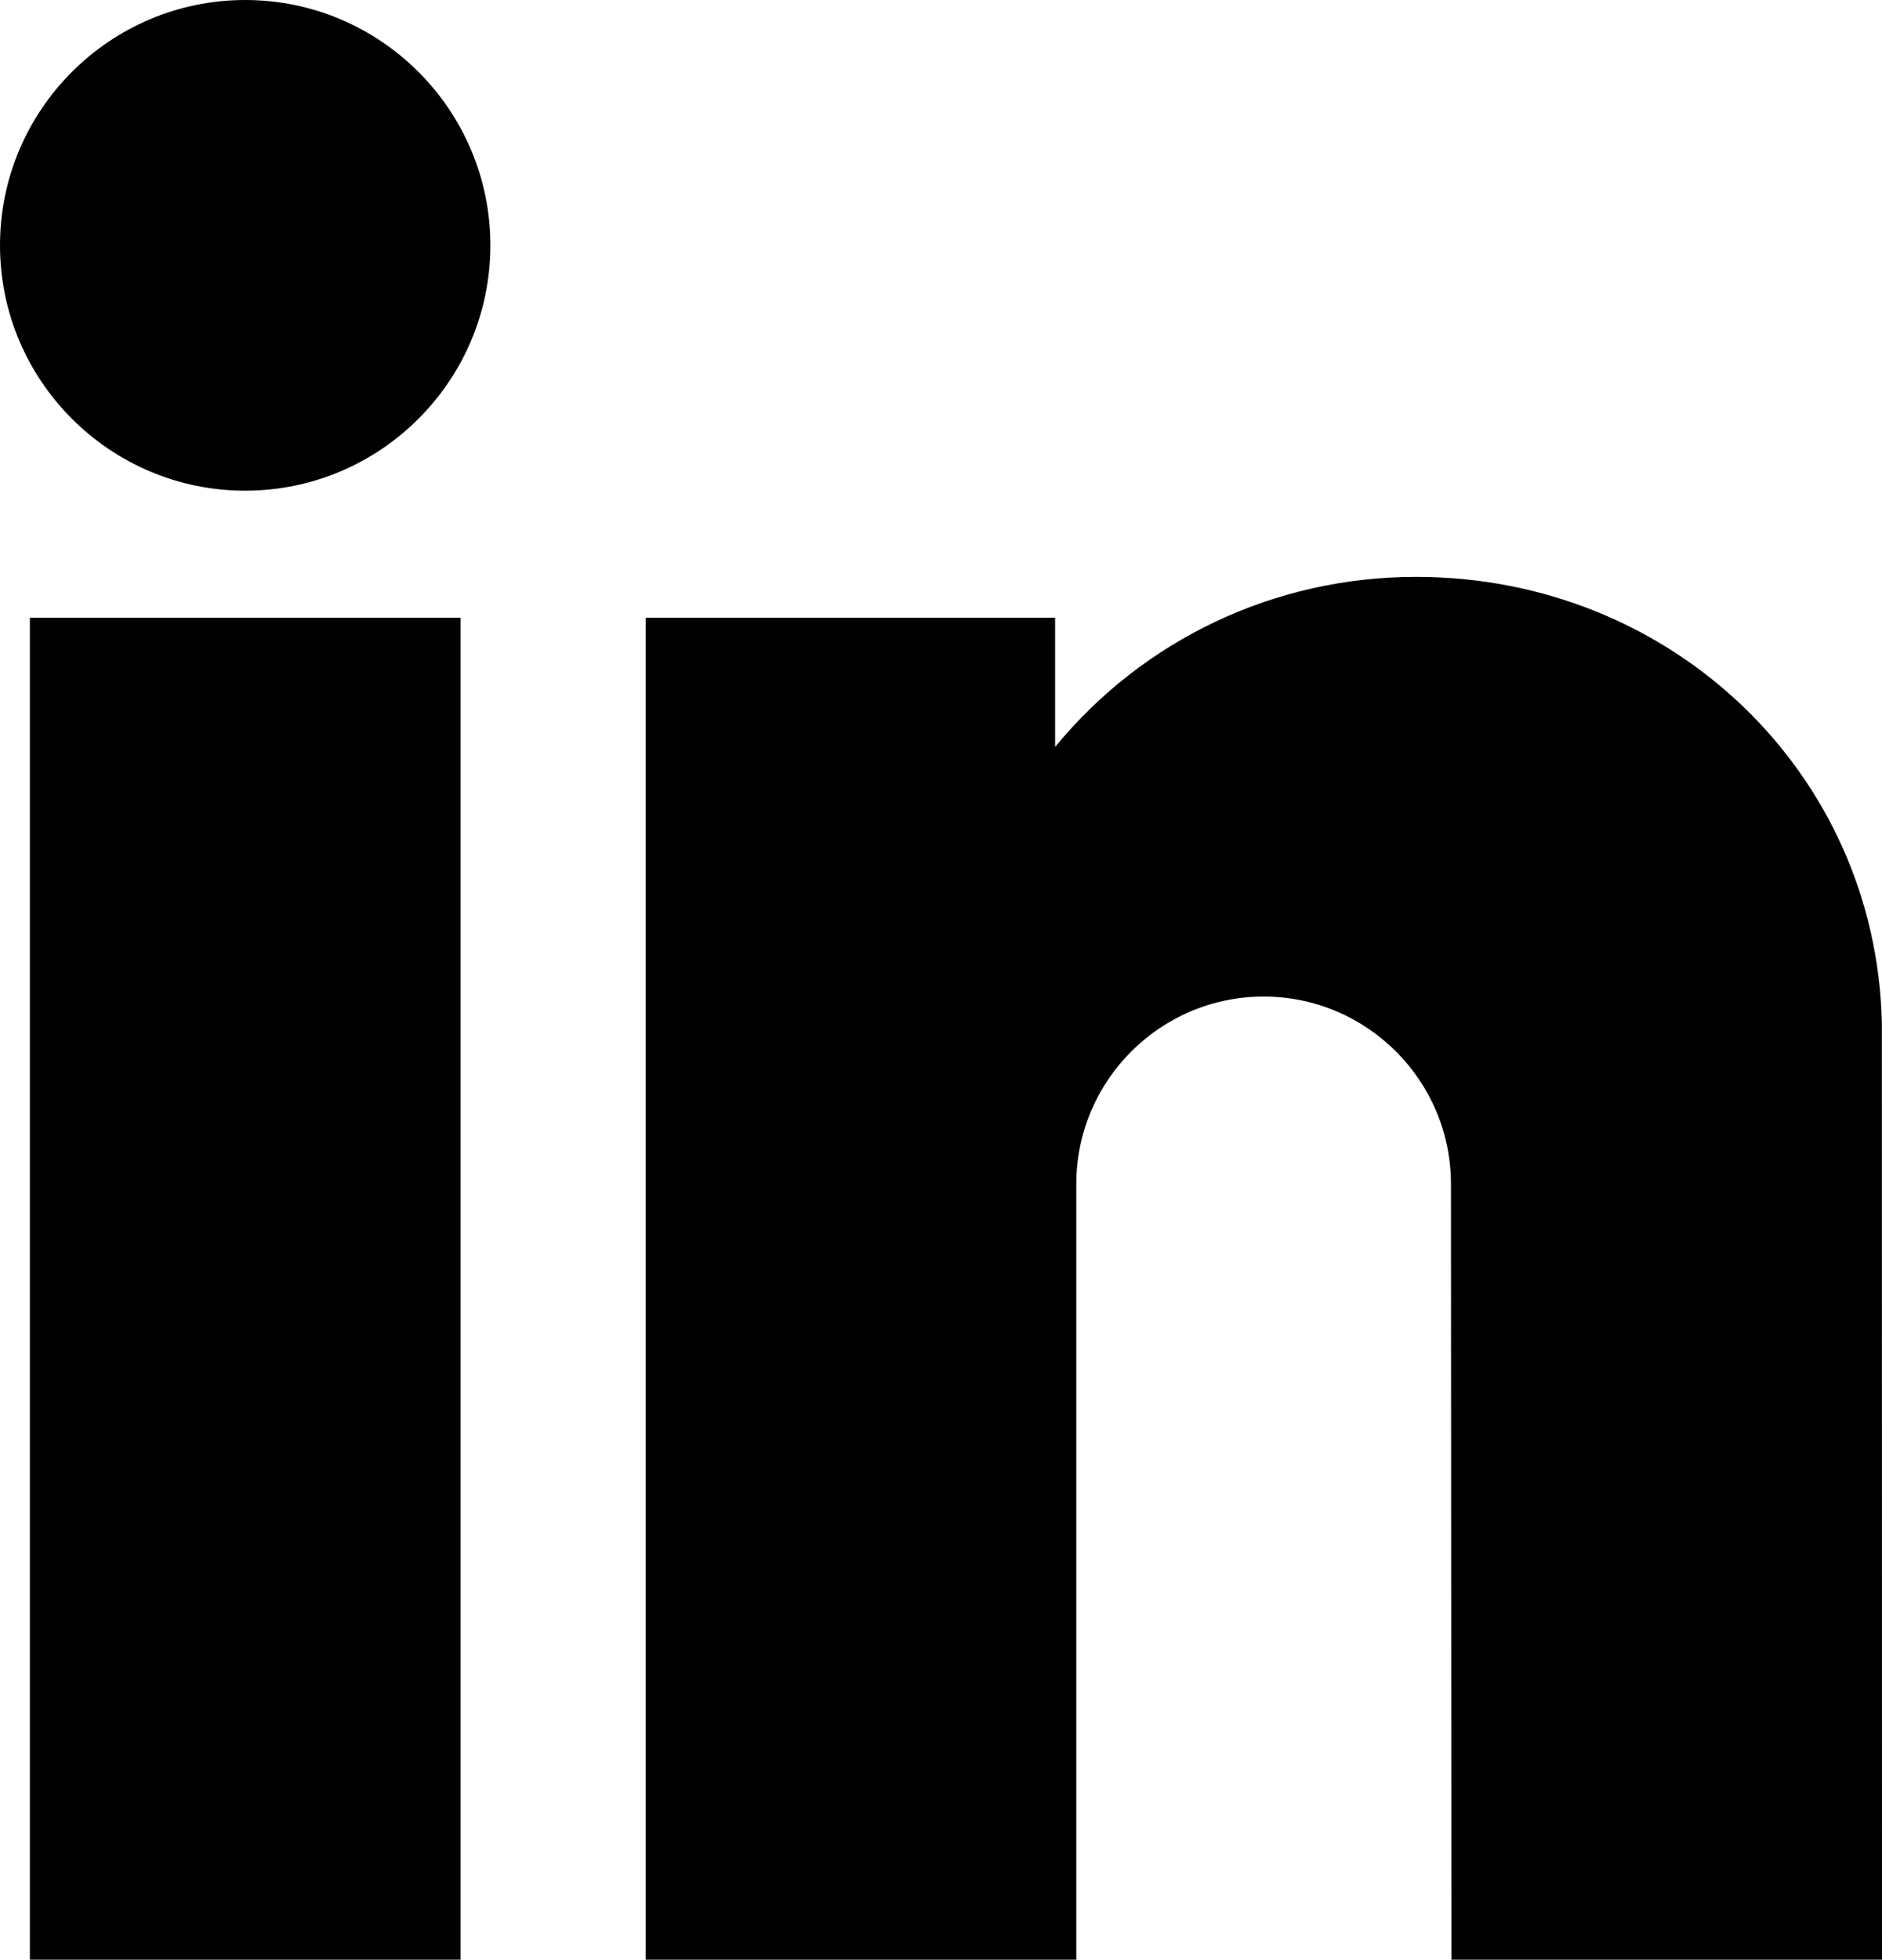
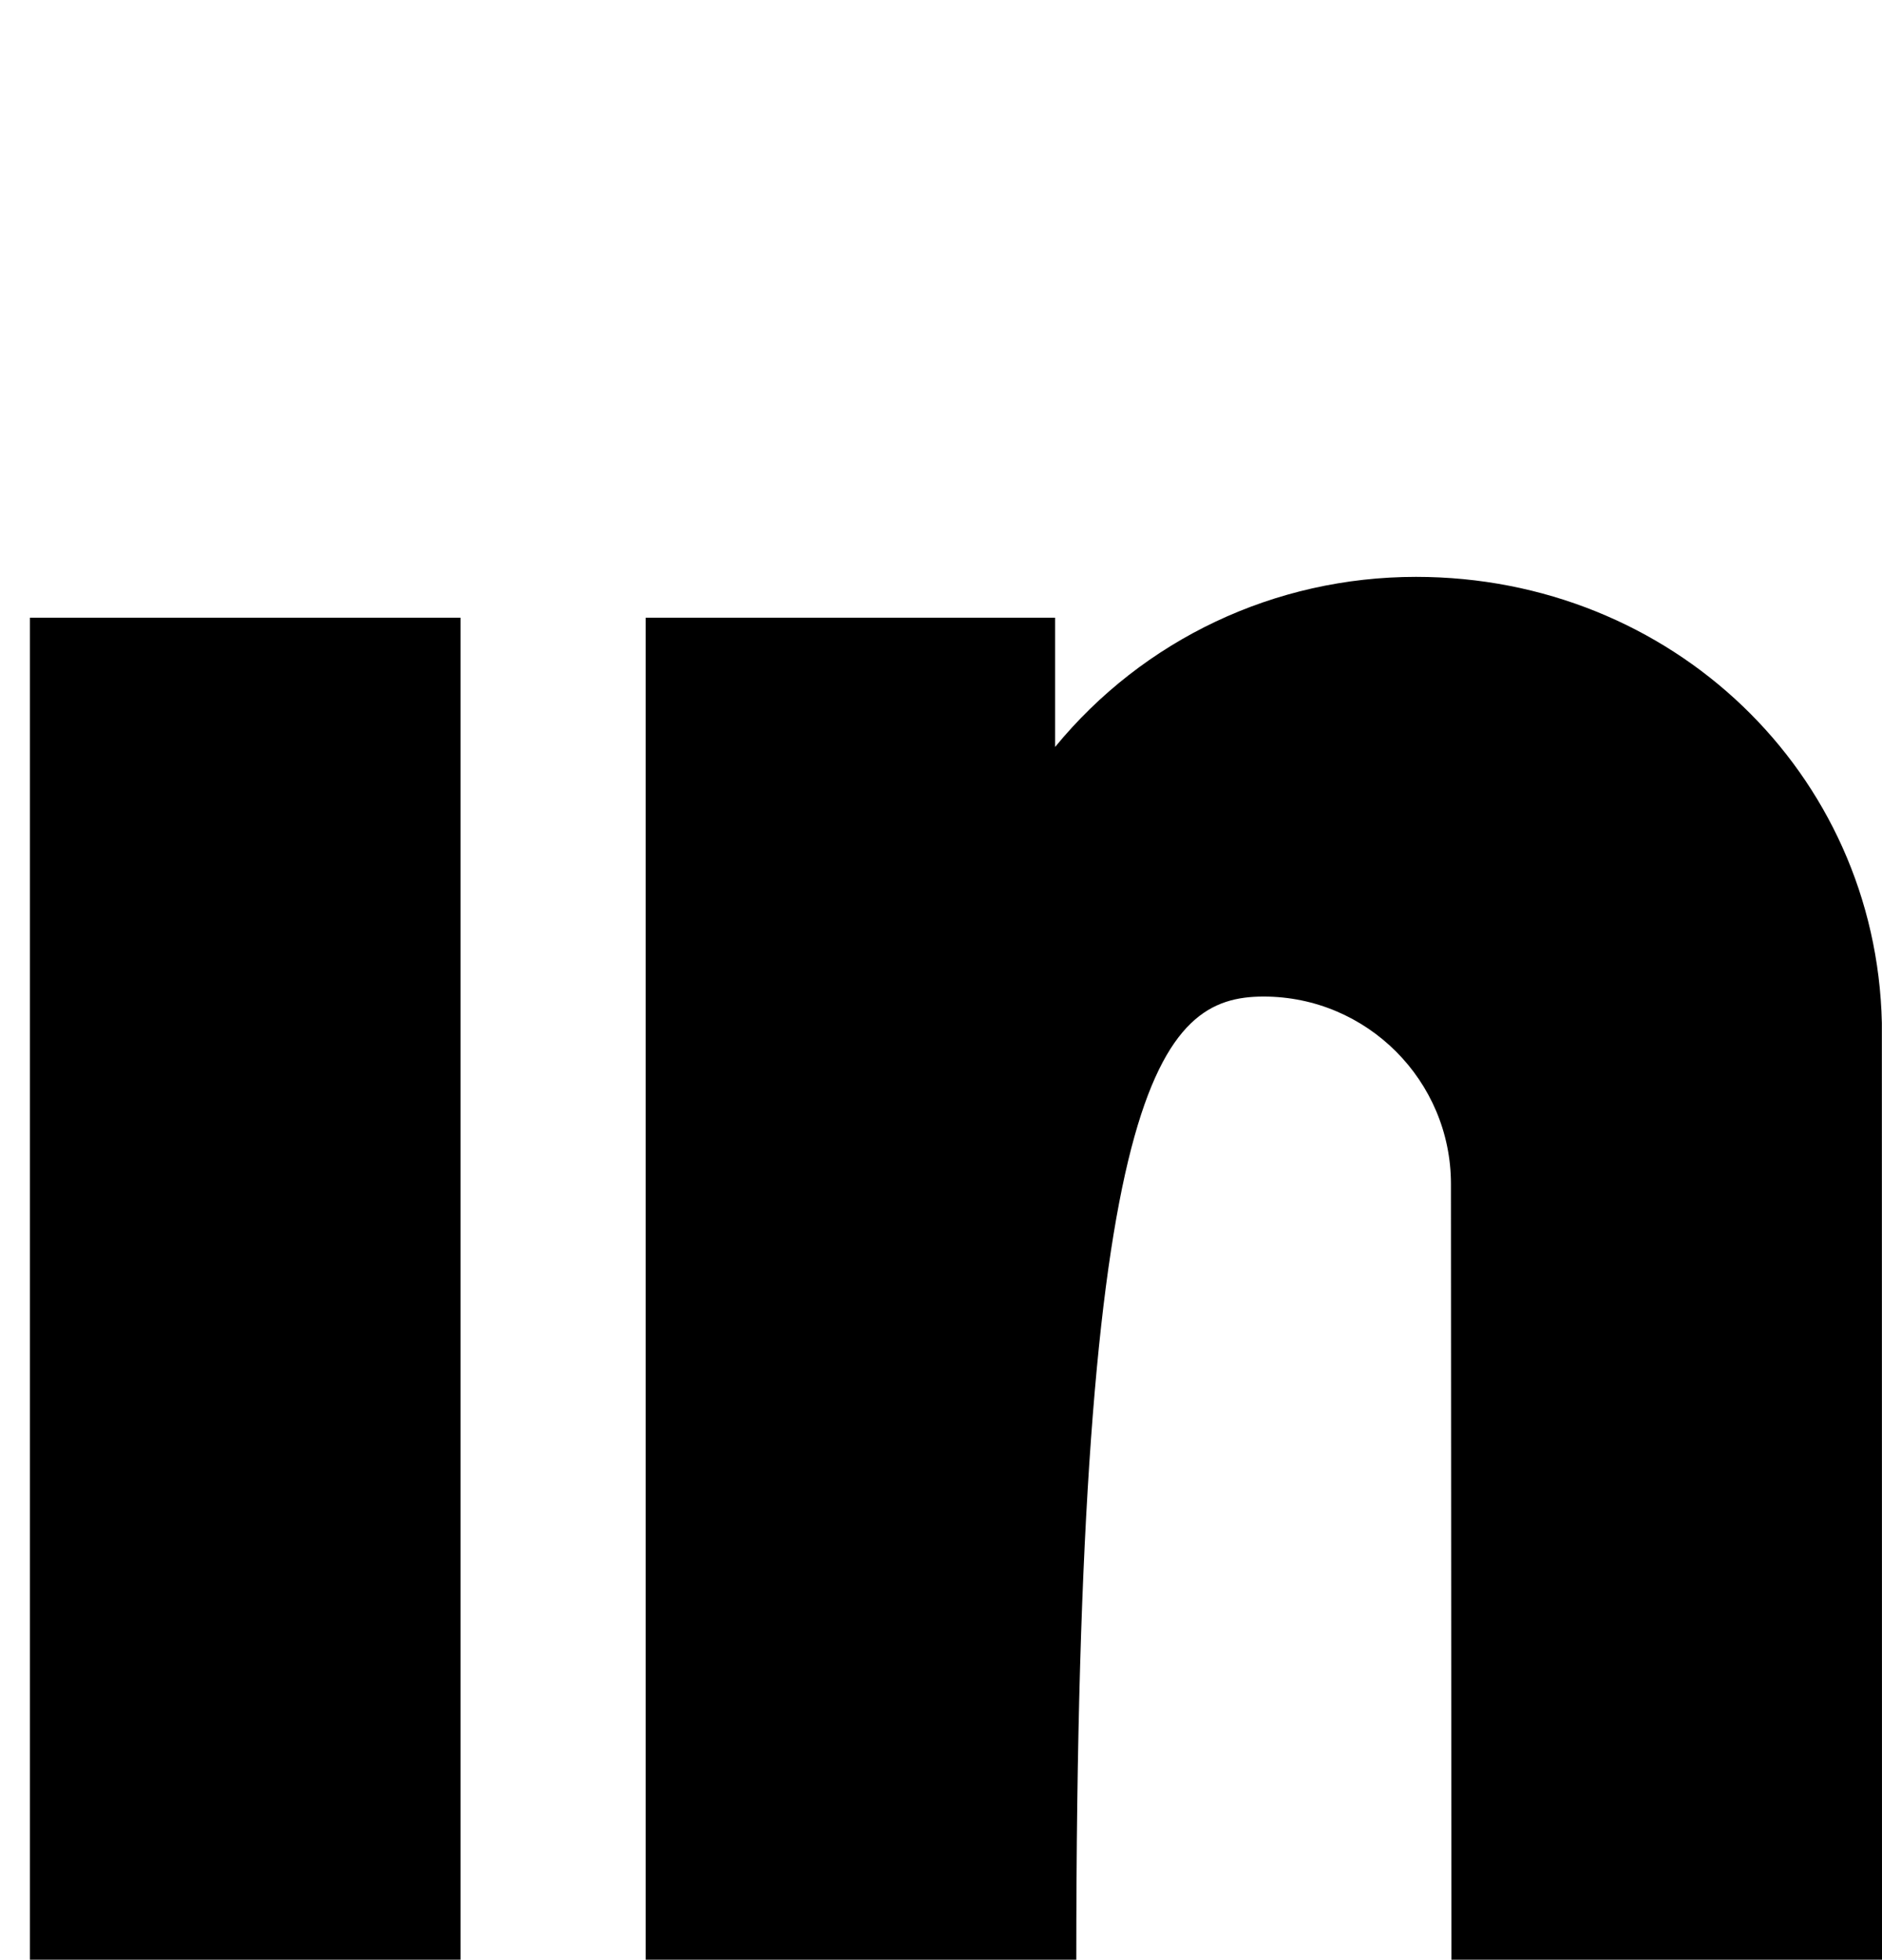
<svg xmlns="http://www.w3.org/2000/svg" height="384.0" preserveAspectRatio="xMidYMid meet" version="1.0" viewBox="0.5 0.0 369.0 384.0" width="369.0" zoomAndPan="magnify">
  <g id="change1_1">
    <path d="M 6.359 384 L 90.789 384 L 90.789 121.039 L 6.359 121.039 Z M 6.359 384" fill="inherit" />
-     <path d="M 48.574 0 C 22.066 0 0.5 21.566 0.5 48.074 C 0.5 74.582 22.066 96.148 48.574 96.148 C 75.082 96.148 96.648 74.582 96.648 48.074 C 96.648 21.566 75.082 0 48.574 0 Z M 48.574 0" fill="inherit" />
-     <path d="M 369.473 200.43 C 368.359 151.422 328.242 113.035 278.141 113.035 C 250.406 113.035 224.648 125.324 207.371 146.367 L 207.371 121.039 L 127.098 121.039 L 127.098 384 L 211.527 384 L 211.527 232 C 211.527 211.75 228.004 195.273 248.254 195.273 C 268.508 195.273 284.984 211.746 284.984 232 L 285.074 384 L 369.5 384 Z M 369.473 200.43" fill="inherit" />
+     <path d="M 369.473 200.43 C 368.359 151.422 328.242 113.035 278.141 113.035 C 250.406 113.035 224.648 125.324 207.371 146.367 L 207.371 121.039 L 127.098 121.039 L 127.098 384 L 211.527 384 C 211.527 211.75 228.004 195.273 248.254 195.273 C 268.508 195.273 284.984 211.746 284.984 232 L 285.074 384 L 369.5 384 Z M 369.473 200.43" fill="inherit" />
  </g>
</svg>